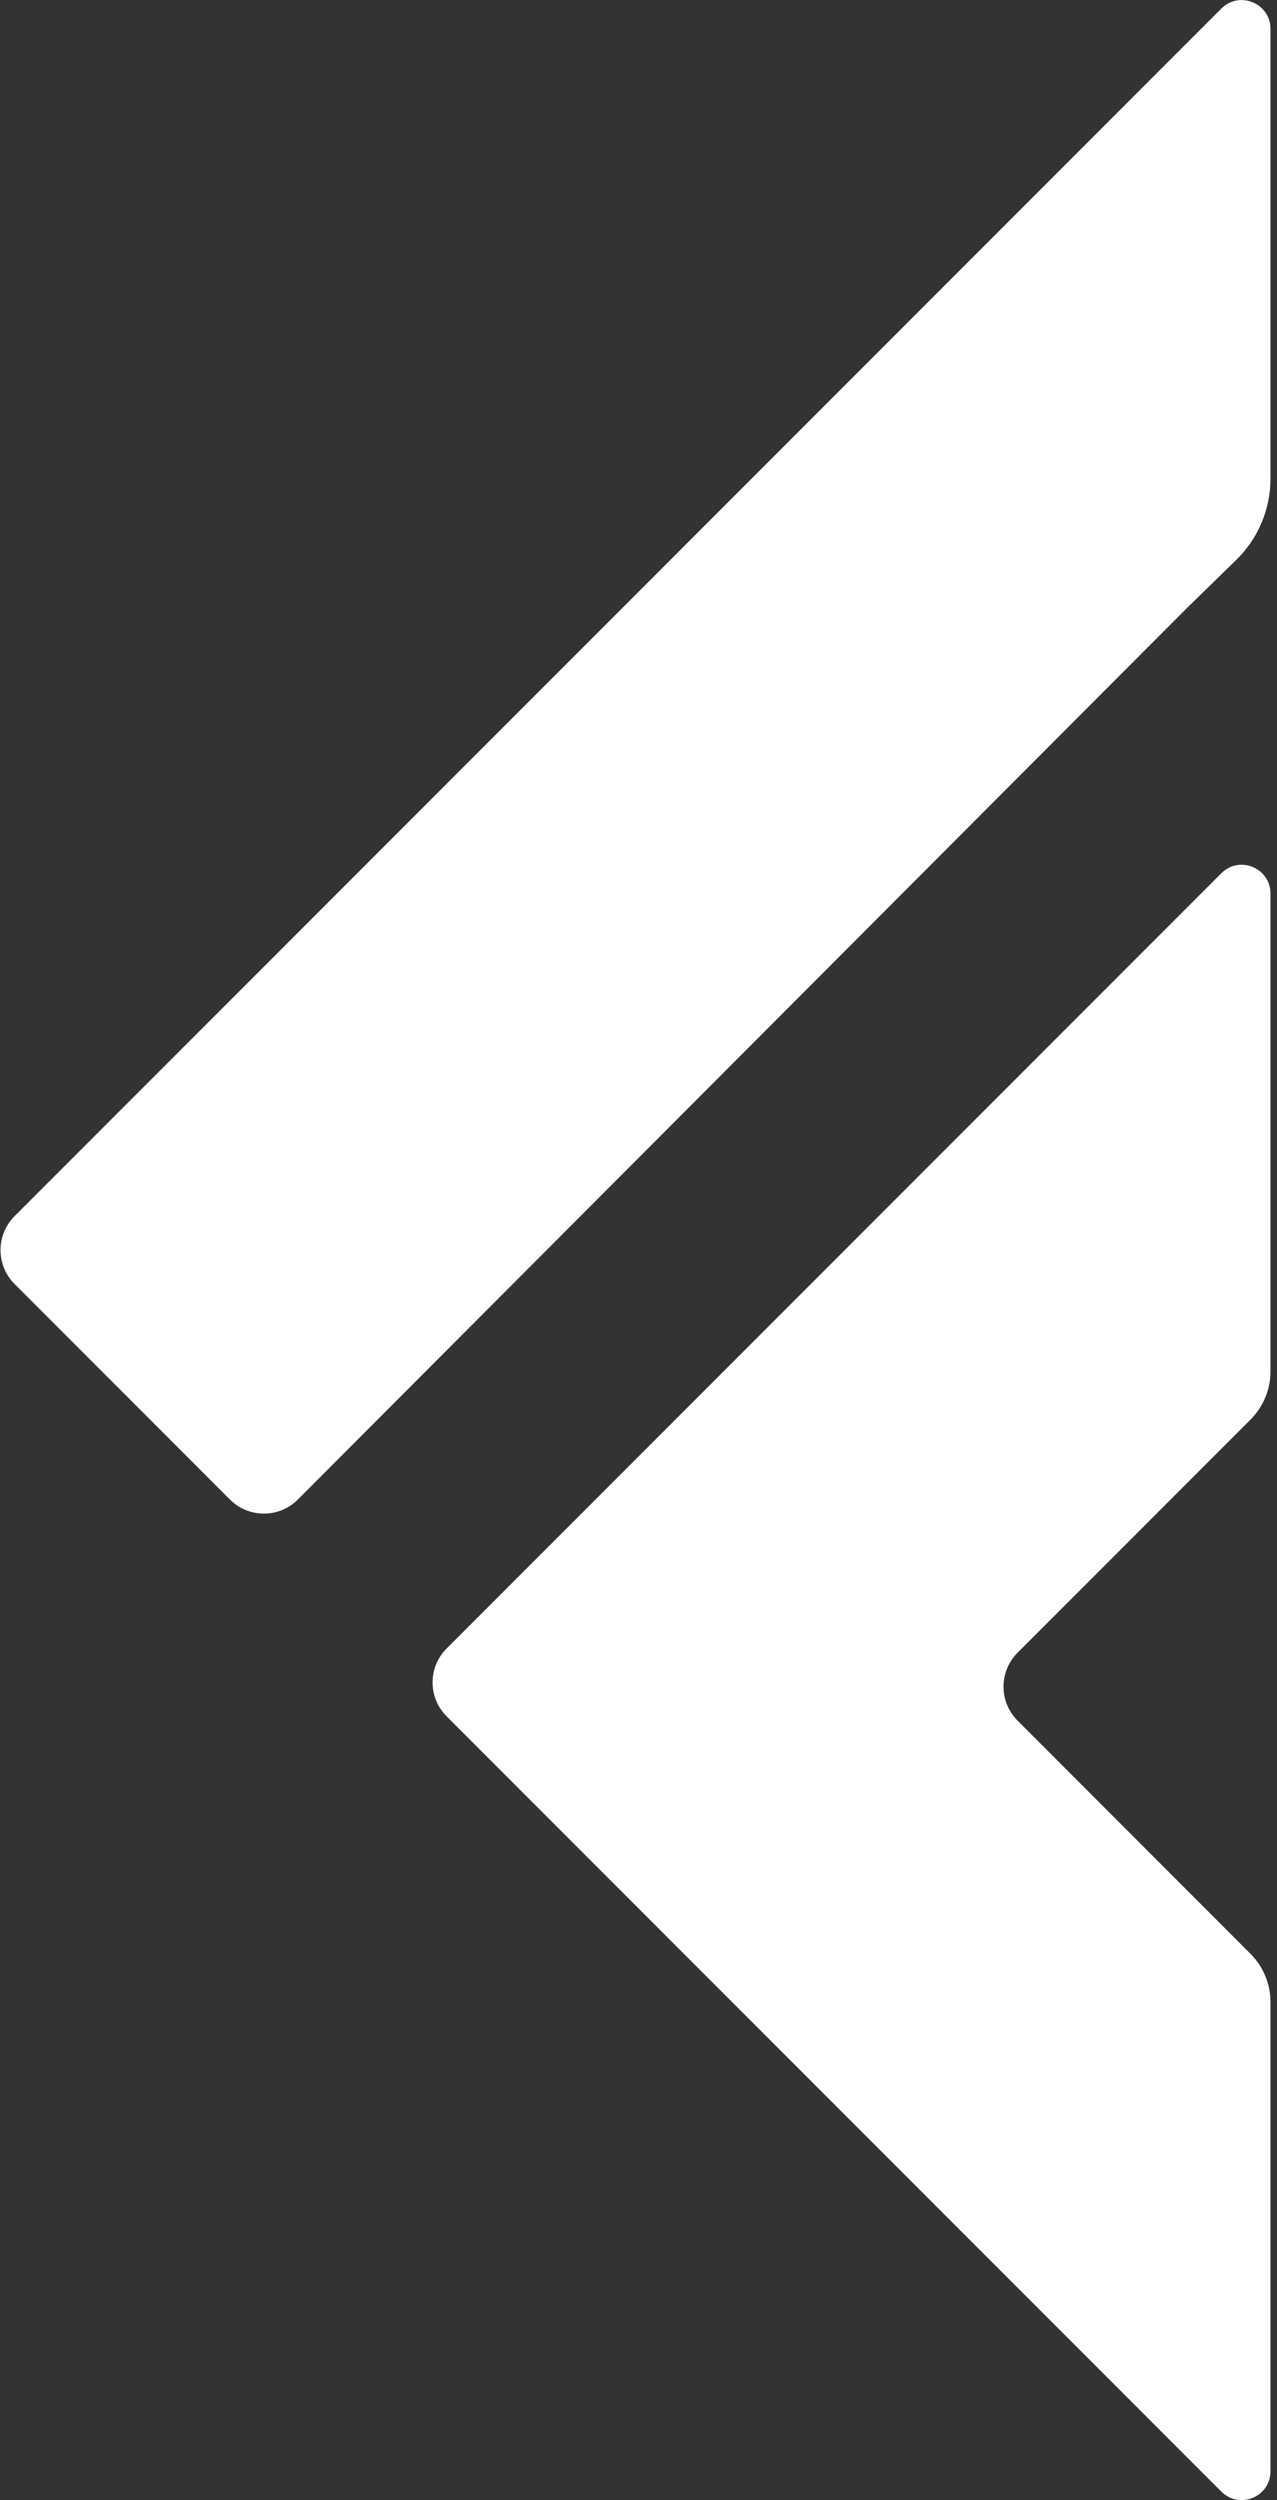
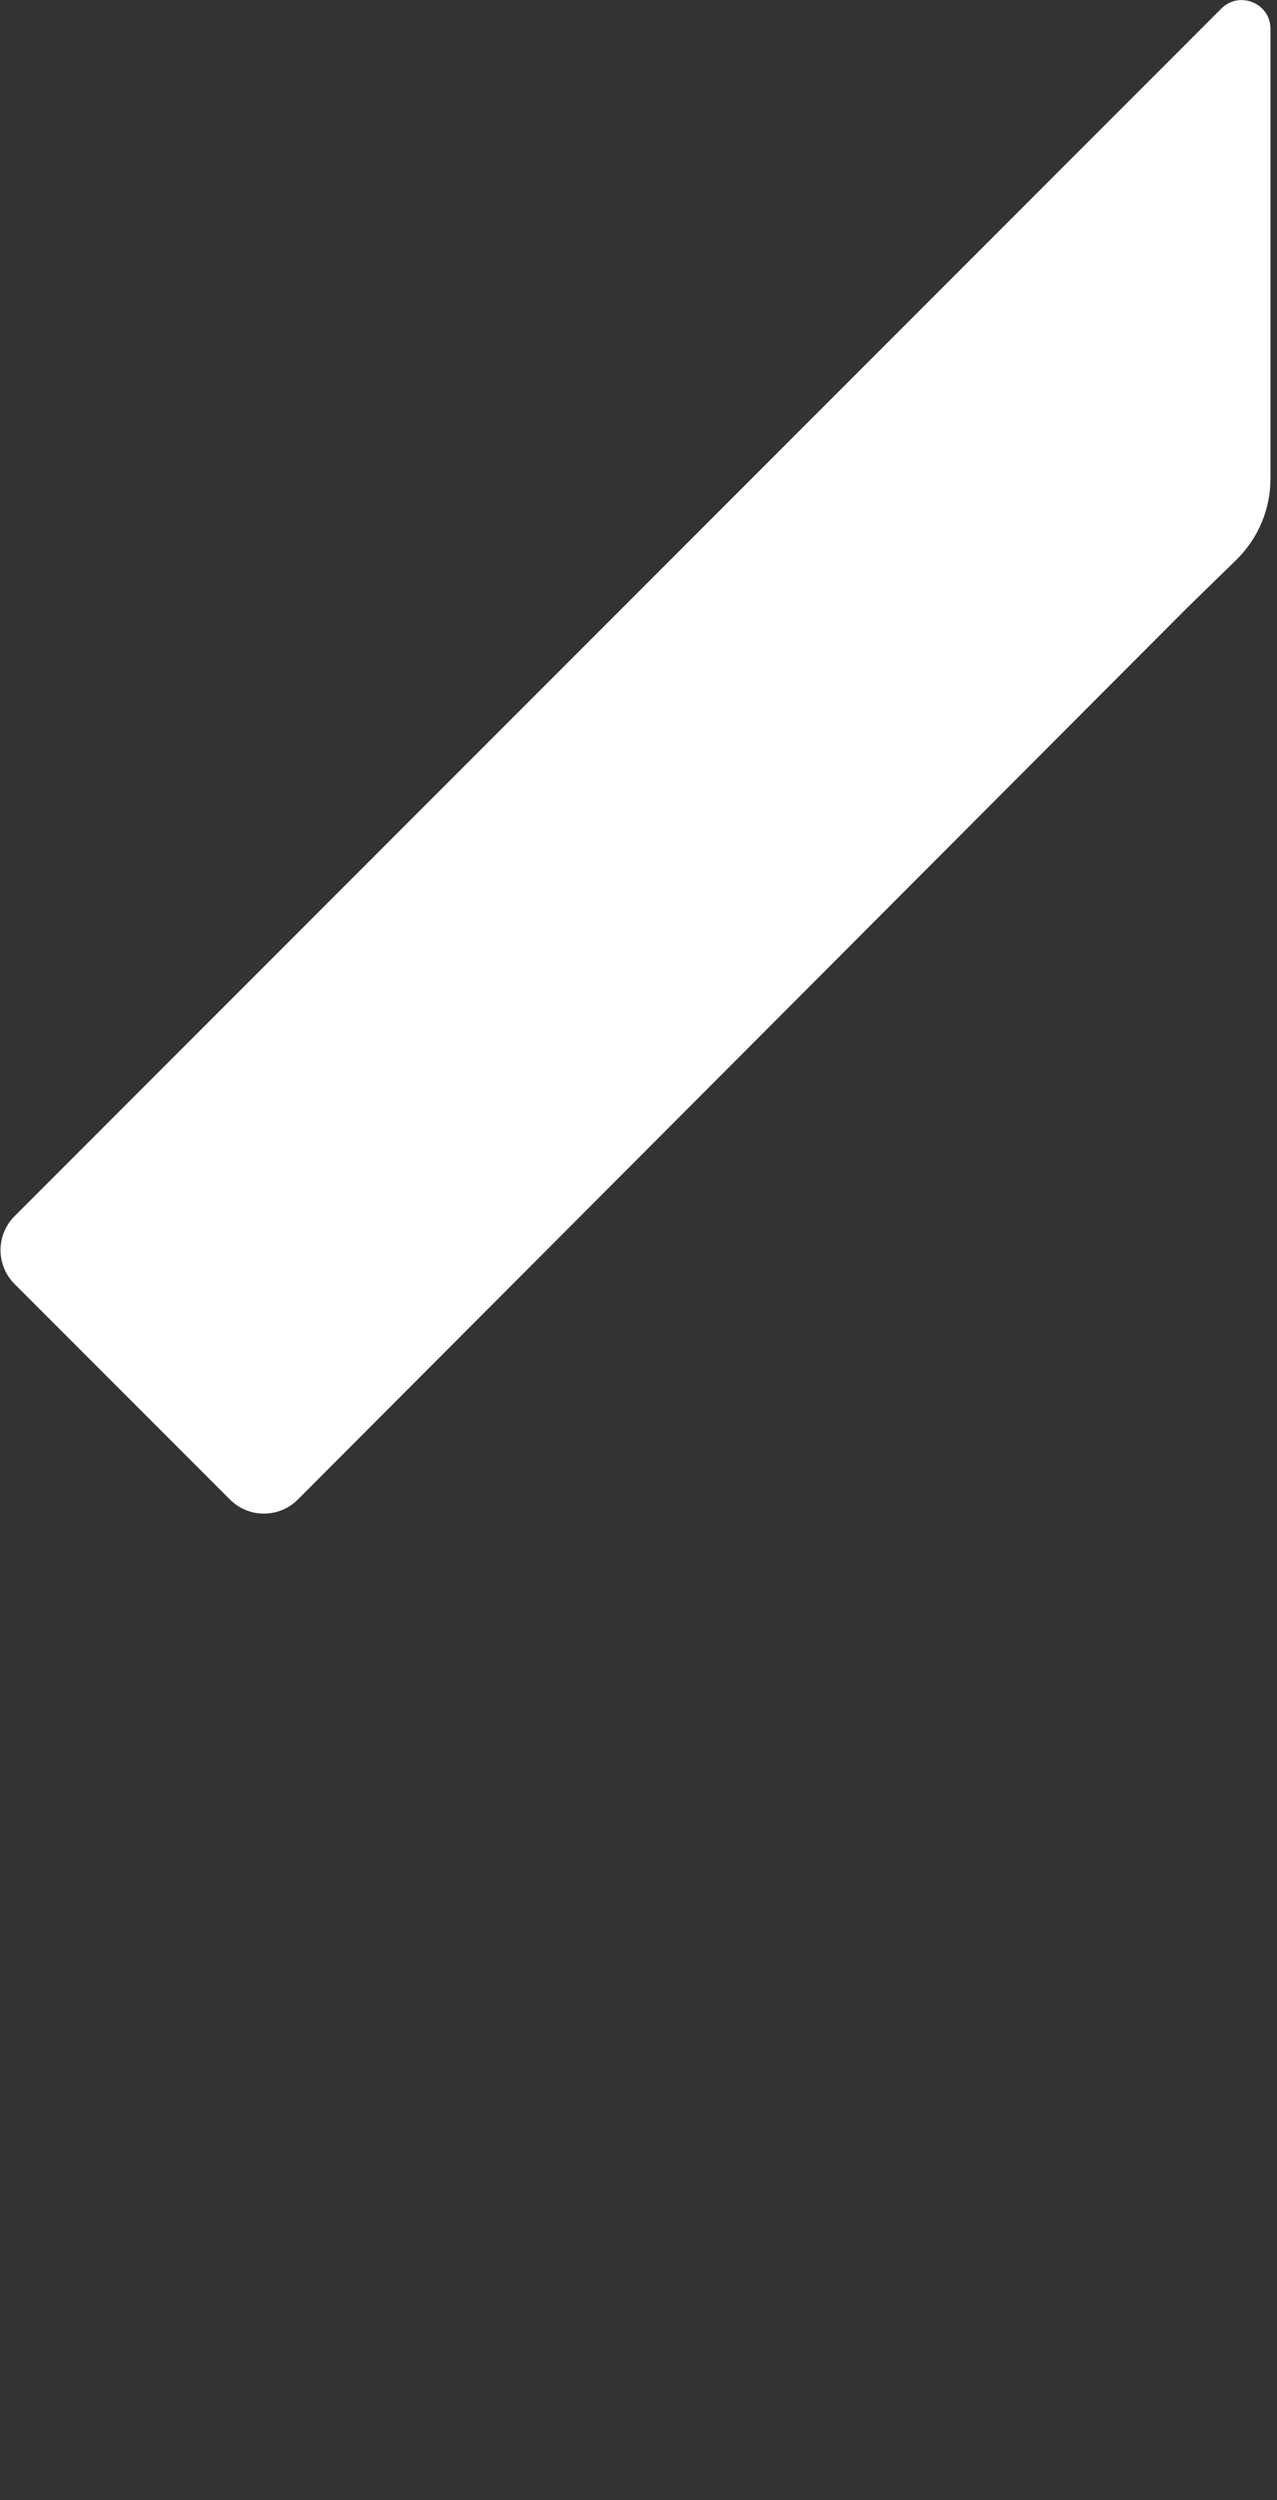
<svg xmlns="http://www.w3.org/2000/svg" width="138" height="270" viewBox="0 0 138 270" fill="none">
  <rect x="0" y="0" width="138" height="270" fill="#333333" stroke="none" />
-   <path d="M131.986 0.925C133.946 -1.035 137.296 0.353 137.296 3.124V51.687C137.296 54.992 135.962 58.157 133.597 60.464L128.268 65.663L32.189 161.938C30.165 163.966 26.879 163.968 24.853 161.942L1.577 138.666C-0.448 136.641 -0.448 133.359 1.577 131.334L131.986 0.925Z" fill="white" />
-   <path d="M131.986 94.305C133.946 92.345 137.296 93.733 137.296 96.504V148.101C137.296 150.052 136.521 151.923 135.142 153.303L109.964 178.481C107.939 180.506 107.939 183.787 109.962 185.812L135.143 211.007C136.522 212.387 137.296 214.258 137.296 216.208V266.875C137.296 269.647 133.946 271.035 131.986 269.075L48.264 185.353C46.241 183.33 46.241 180.05 48.264 178.027L131.986 94.305Z" fill="white" />
+   <path d="M131.986 0.925C133.946 -1.035 137.296 0.353 137.296 3.124V51.687C137.296 54.992 135.962 58.157 133.597 60.464L128.268 65.663L32.189 161.938C30.165 163.966 26.879 163.968 24.853 161.942L1.577 138.666C-0.448 136.641 -0.448 133.359 1.577 131.334L131.986 0.925" fill="white" />
</svg>